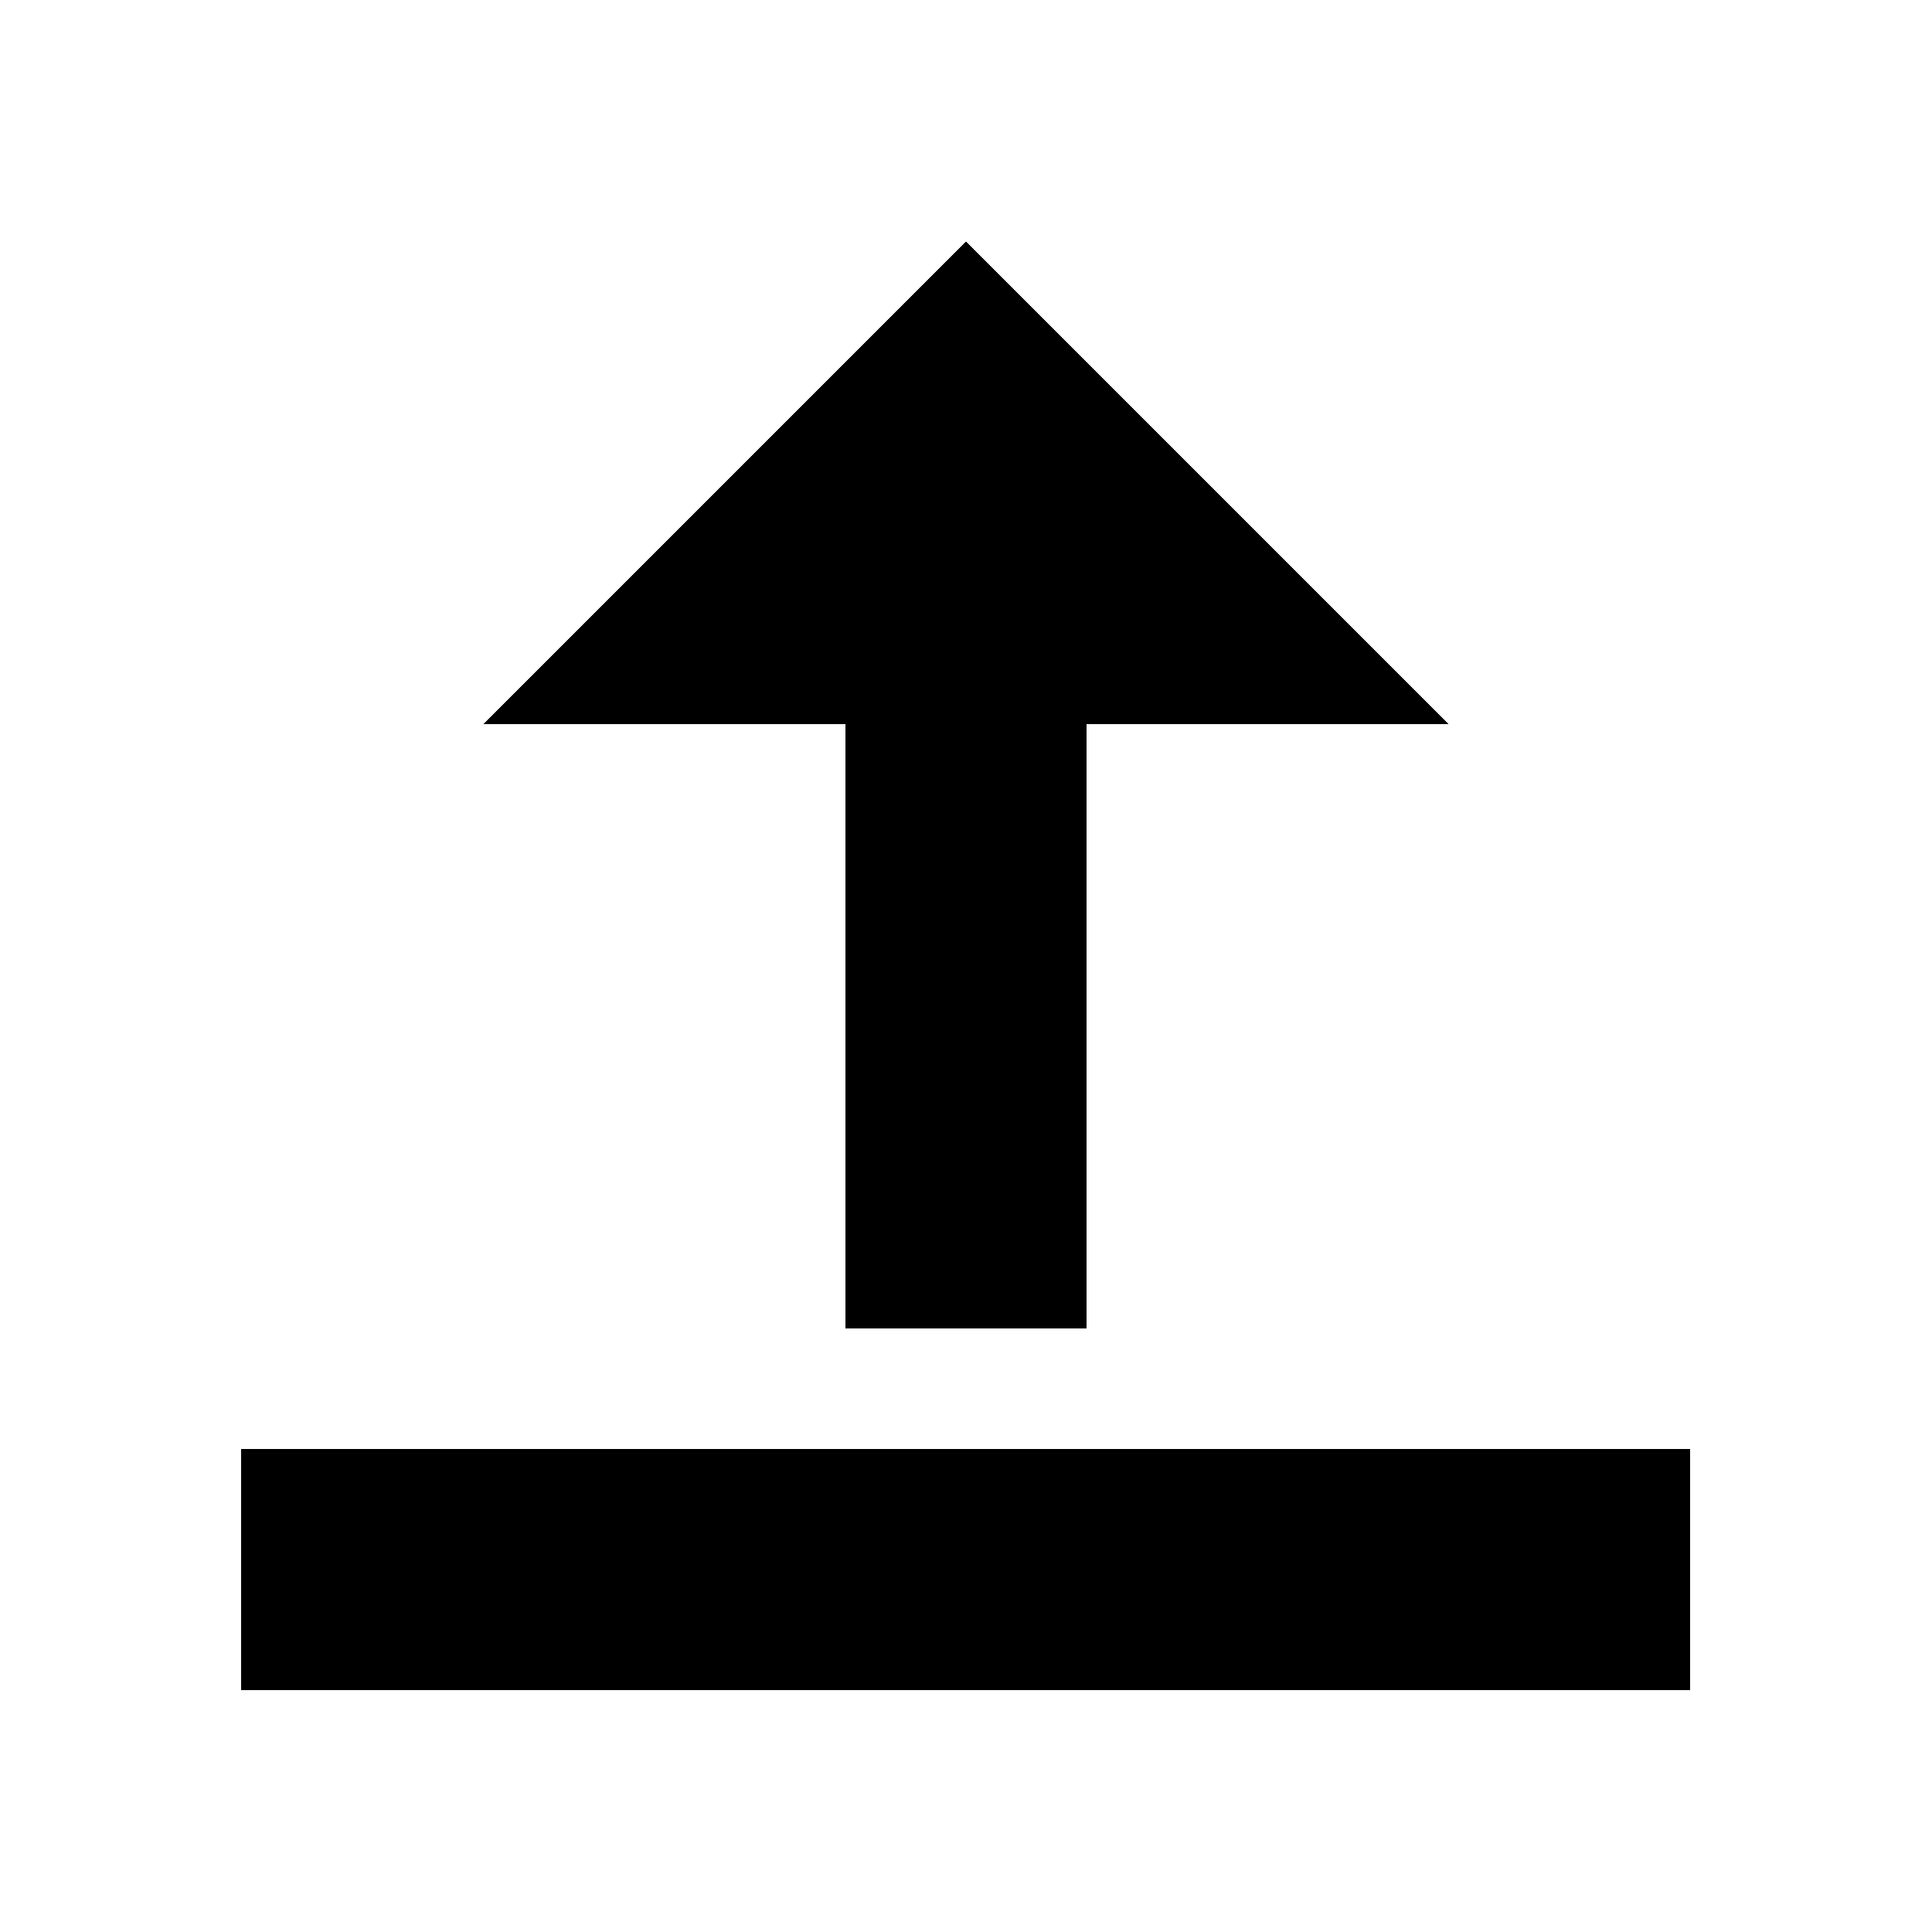
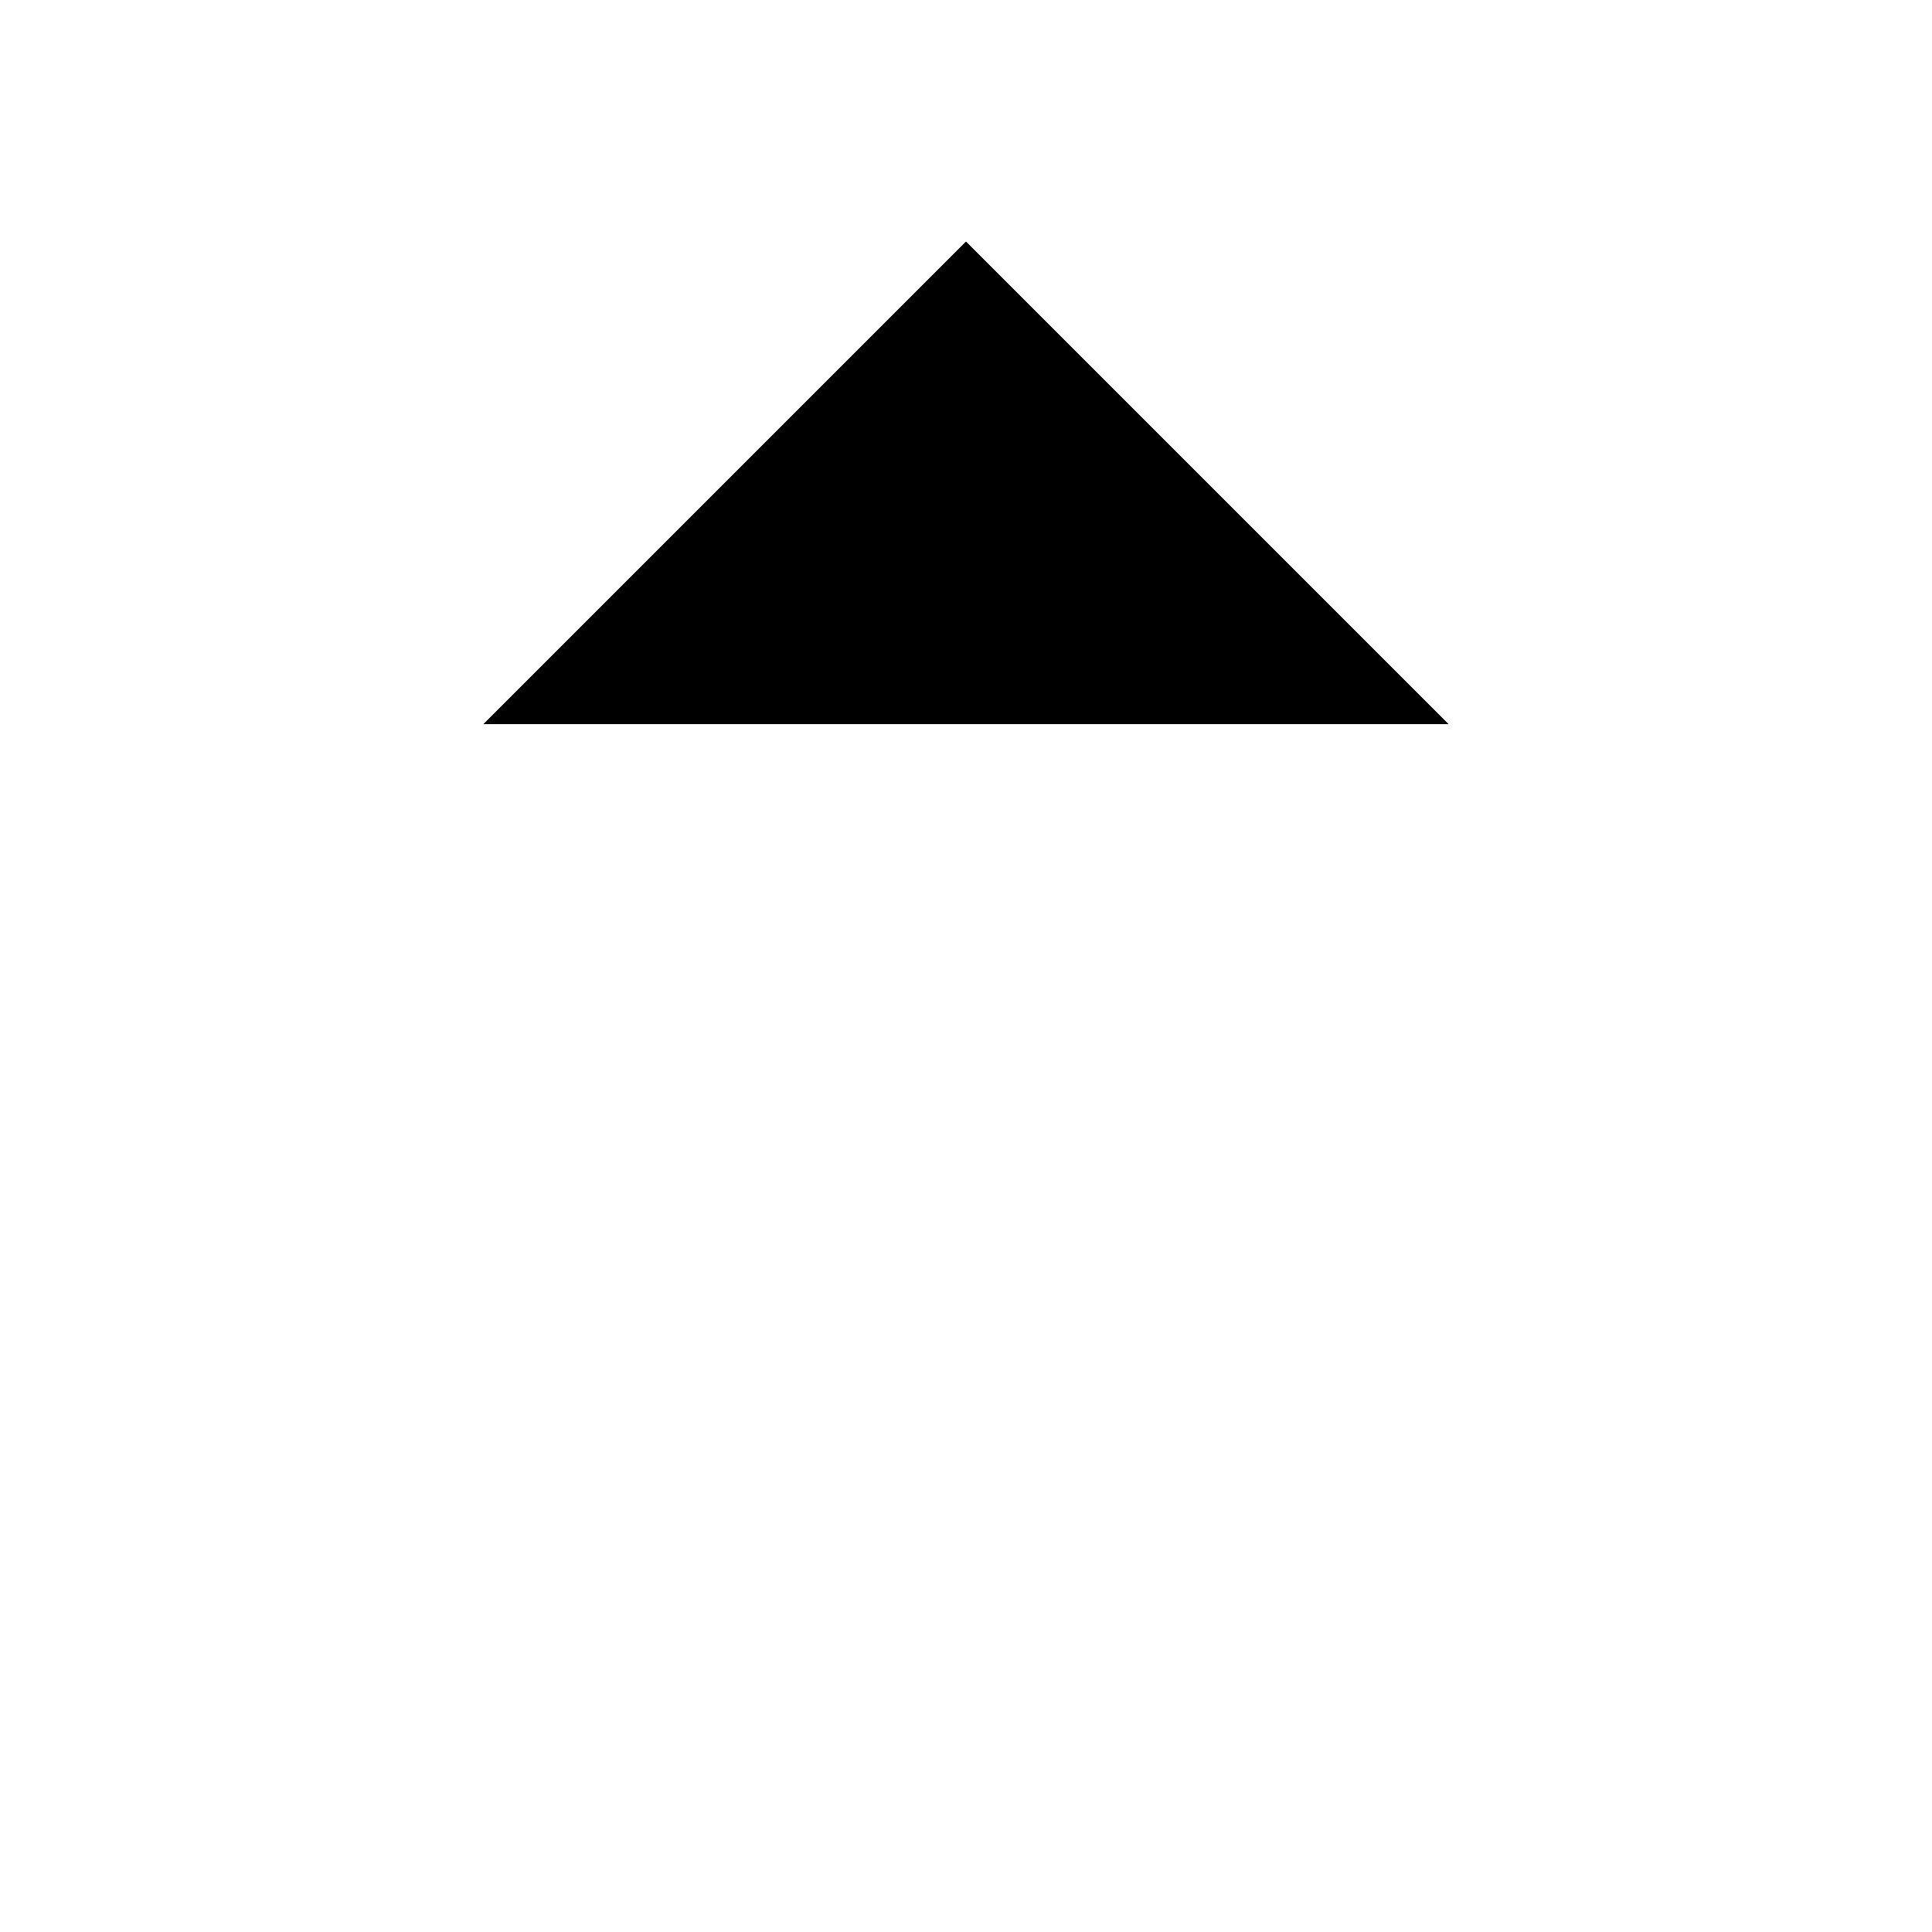
<svg xmlns="http://www.w3.org/2000/svg" shape-rendering="crispEdges" version="1.1" viewBox="0 0 16 16">
  <g transform="translate(1.001 1)">
-     <rect x=".999" y="11" width="12" height="2" stroke-linecap="round" stroke-width="2.191" style="paint-order:markers stroke fill" />
    <path d="m10.999 5h-8l4-4v0z" stroke-linecap="round" stroke-width="2" style="paint-order:markers stroke fill" />
-     <path d="m6.999 3.749v5.25" fill="none" stroke="#000" stroke-linecap="square" stroke-width="2" style="paint-order:markers stroke fill" />
  </g>
</svg>